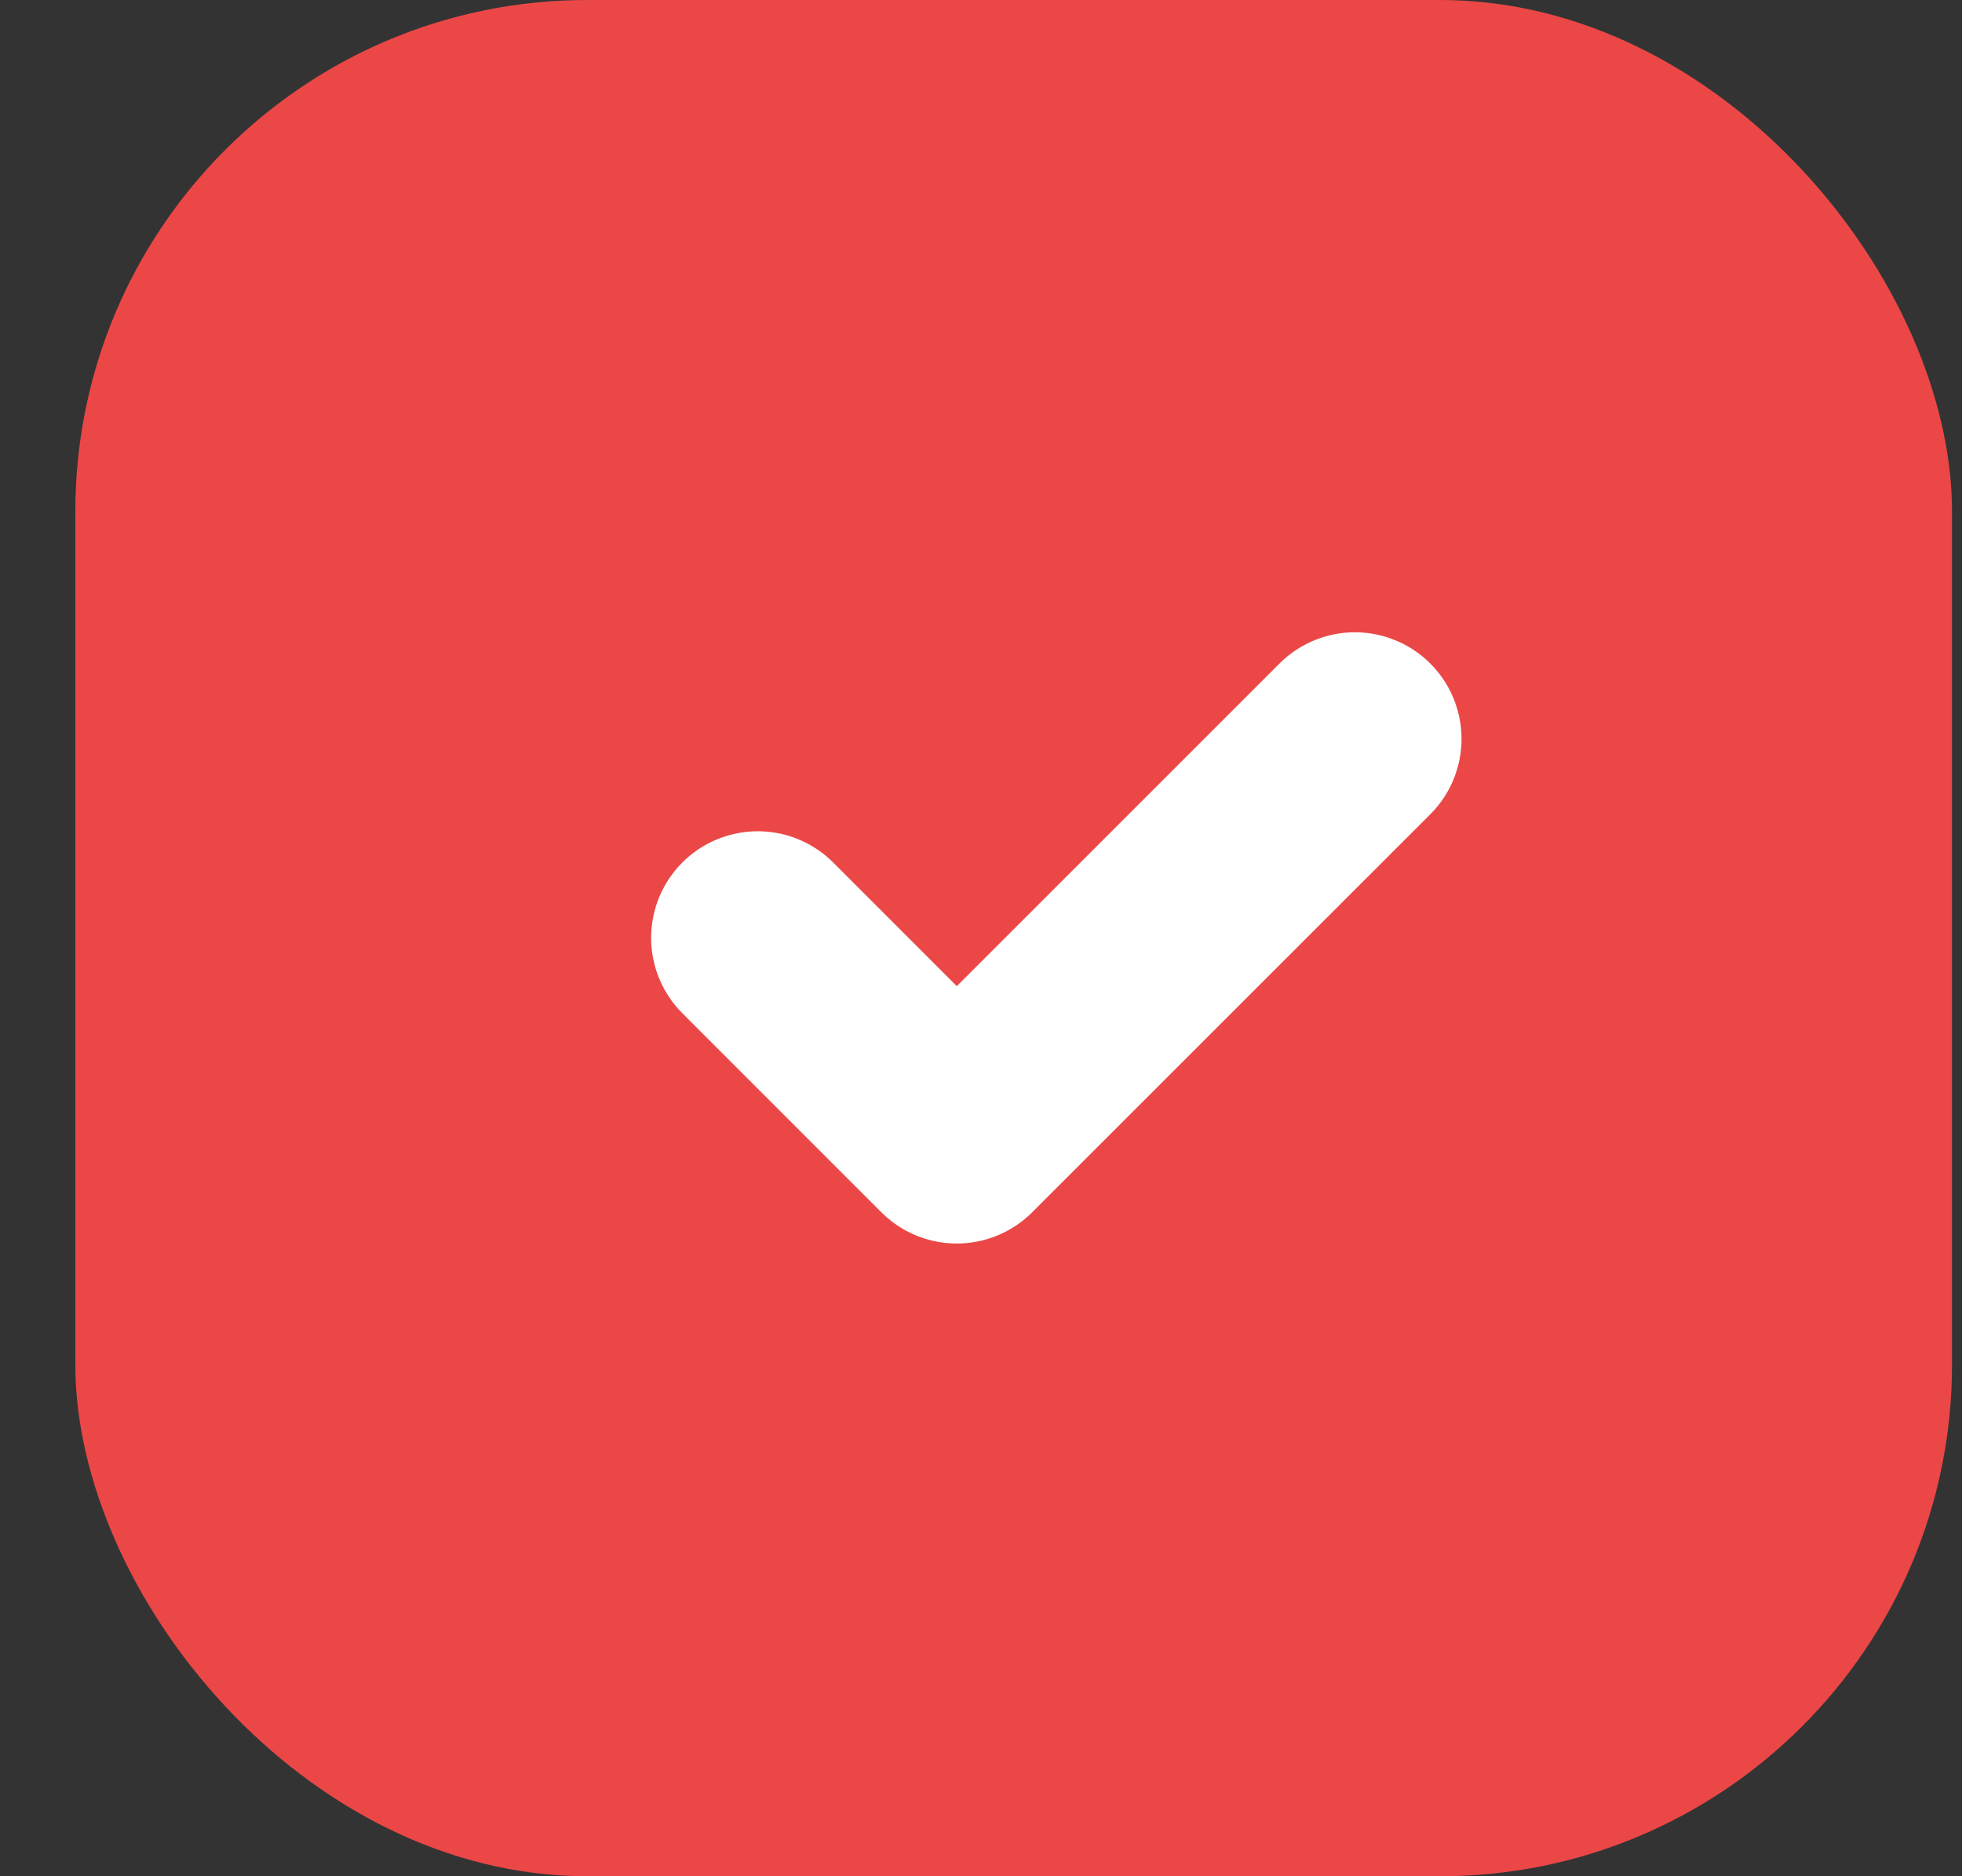
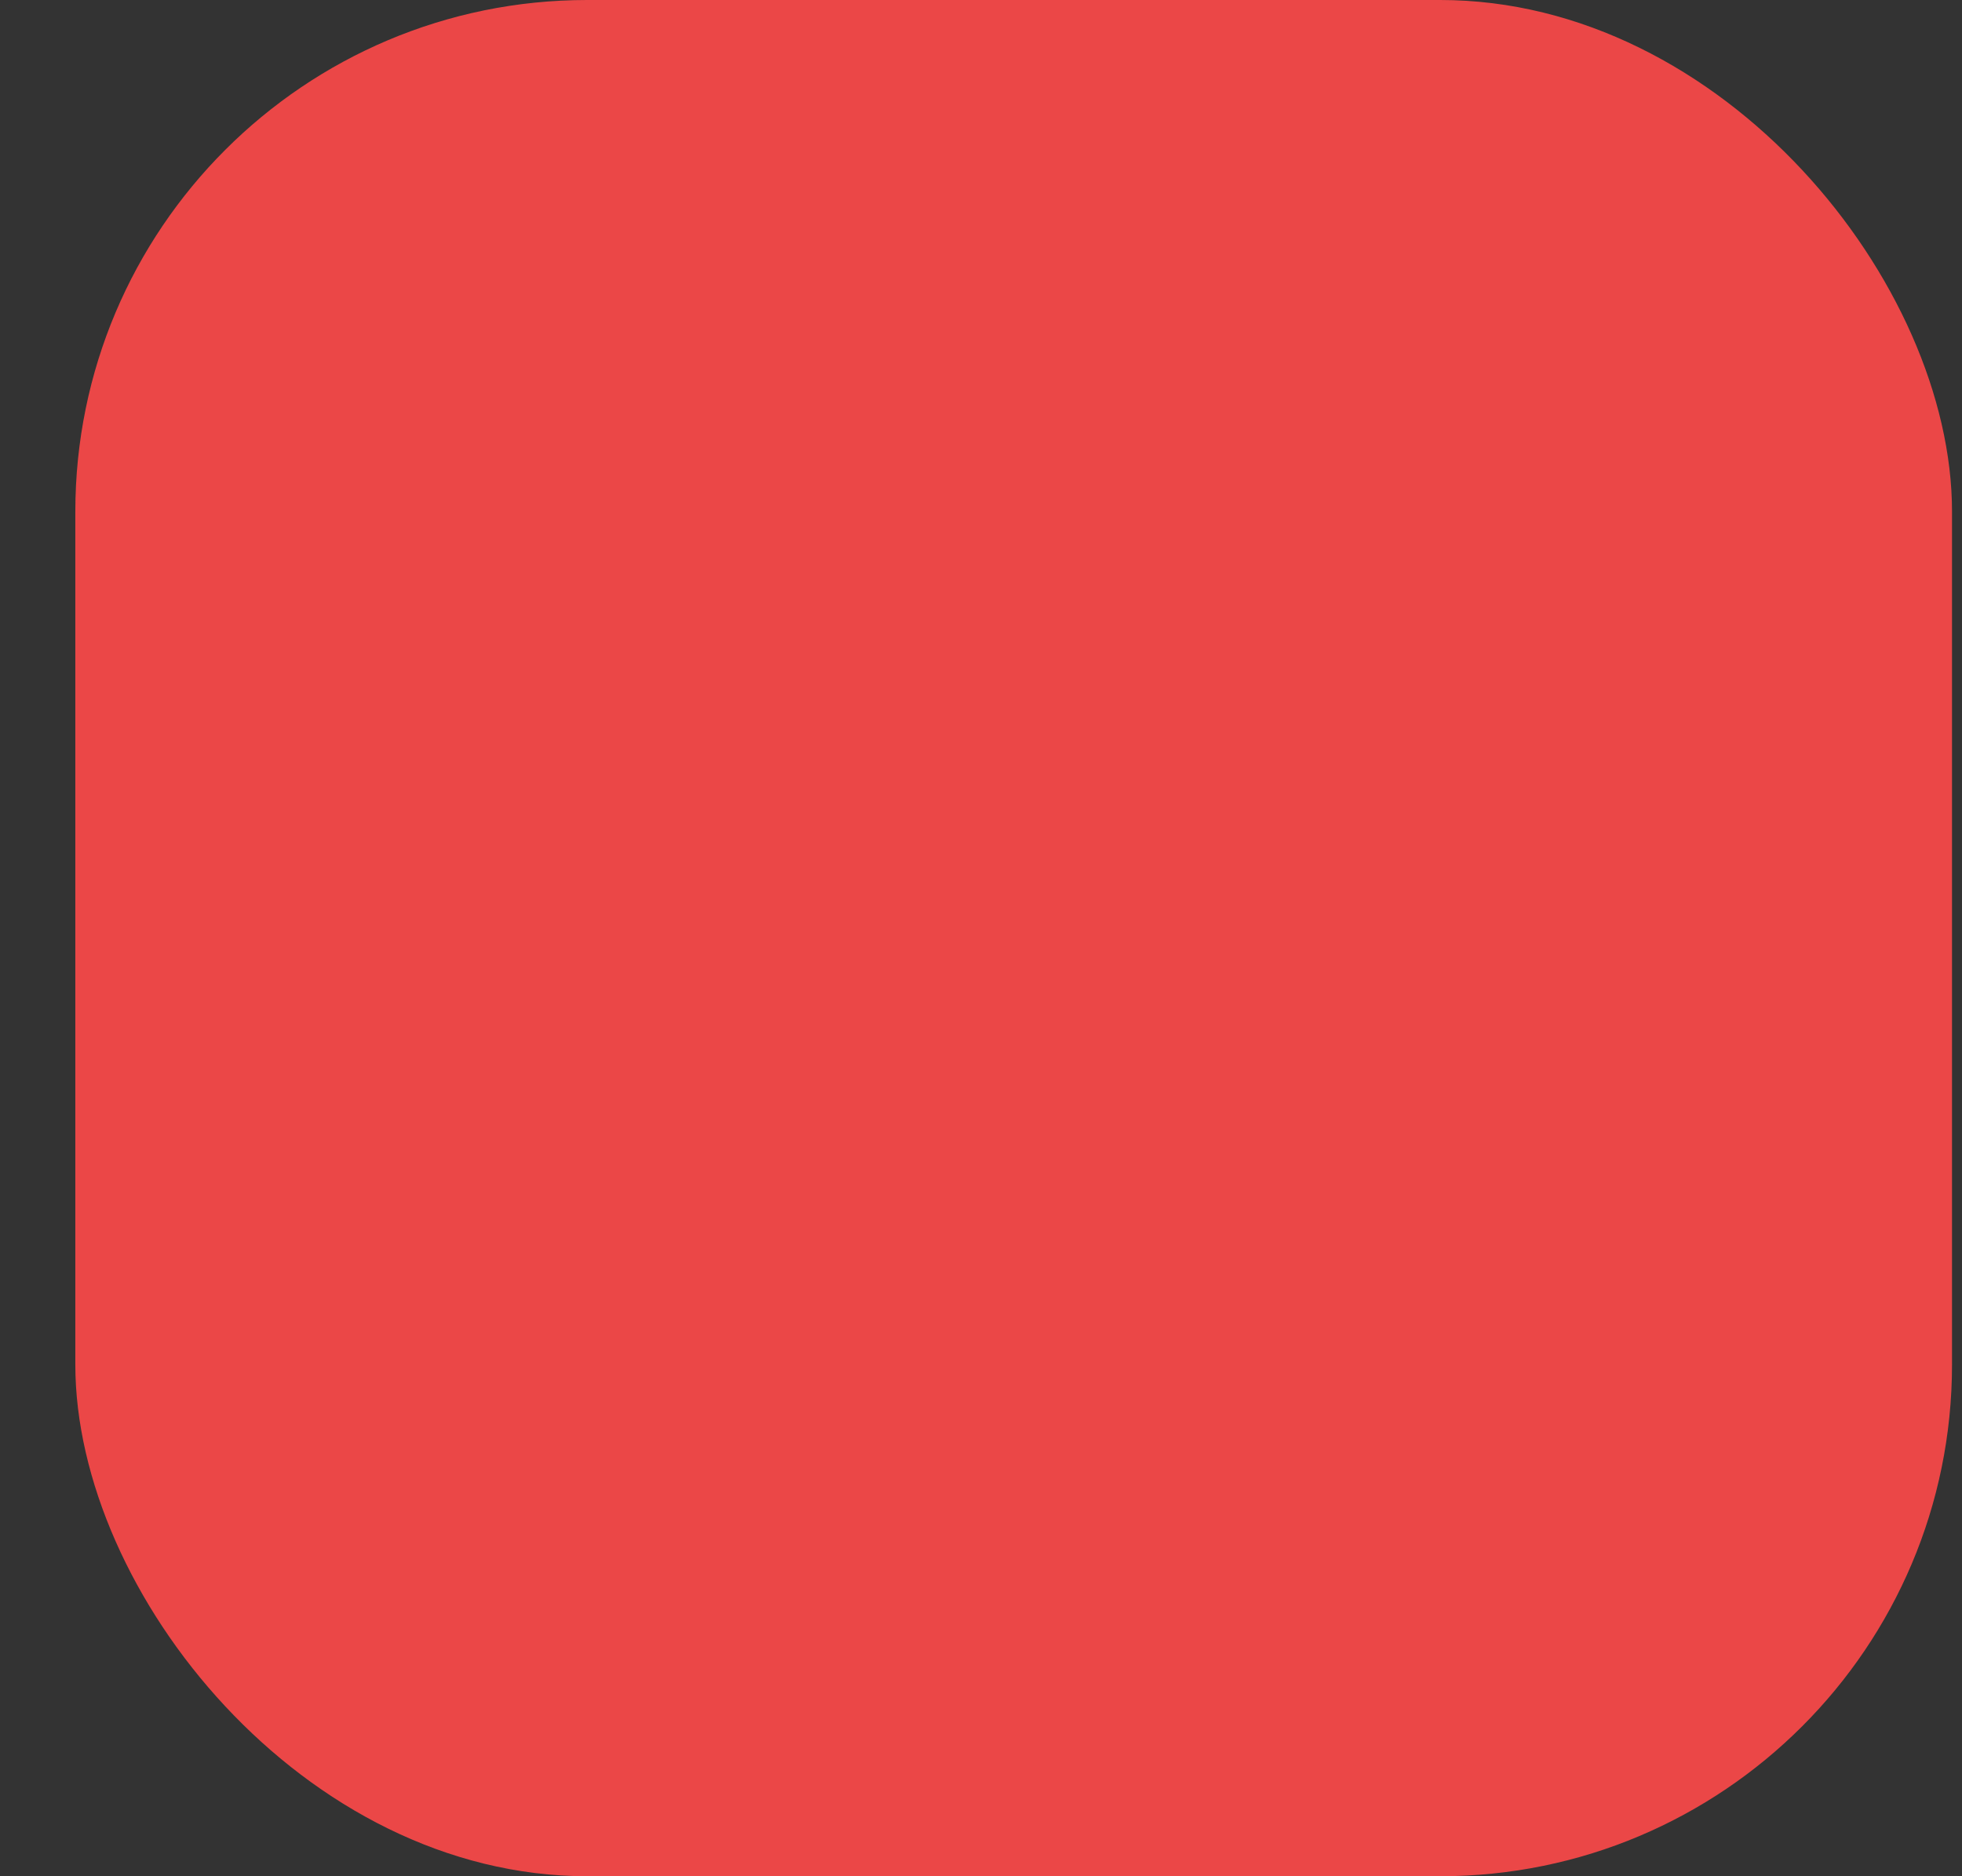
<svg xmlns="http://www.w3.org/2000/svg" width="23" height="22" viewBox="0 0 23 22" fill="none">
  <rect x="0" y="0" width="23" height="22" fill="#333333" stroke="none" />
  <rect x="0.883" width="22" height="22" rx="6" fill="#EB4747" />
-   <path d="M15.883 8.664L11.216 13.331L8.883 10.997" stroke="#FEFEFE" stroke-width="2.5" stroke-linecap="round" stroke-linejoin="round" />
</svg>